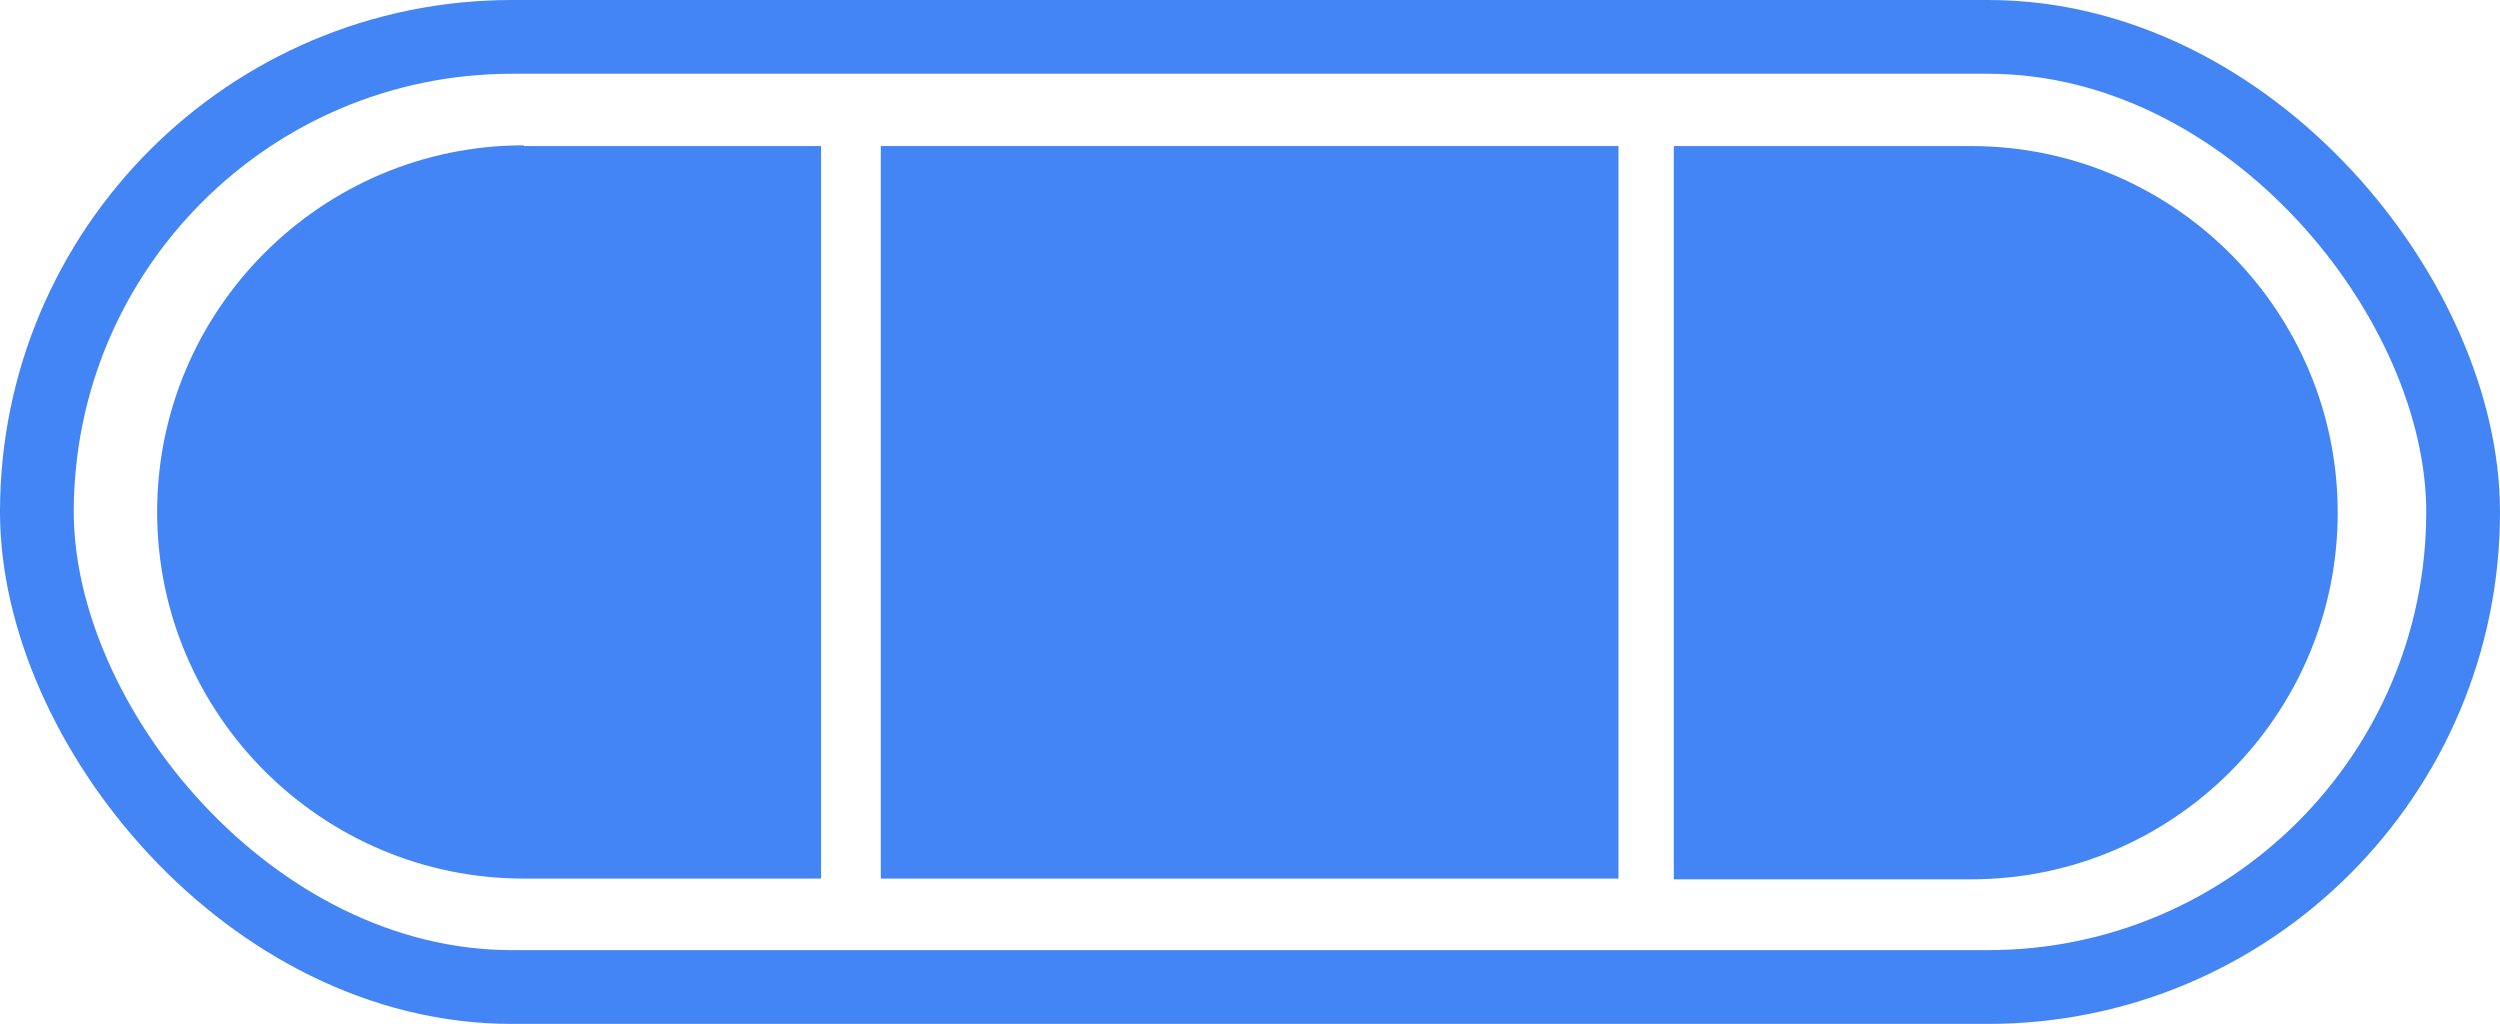
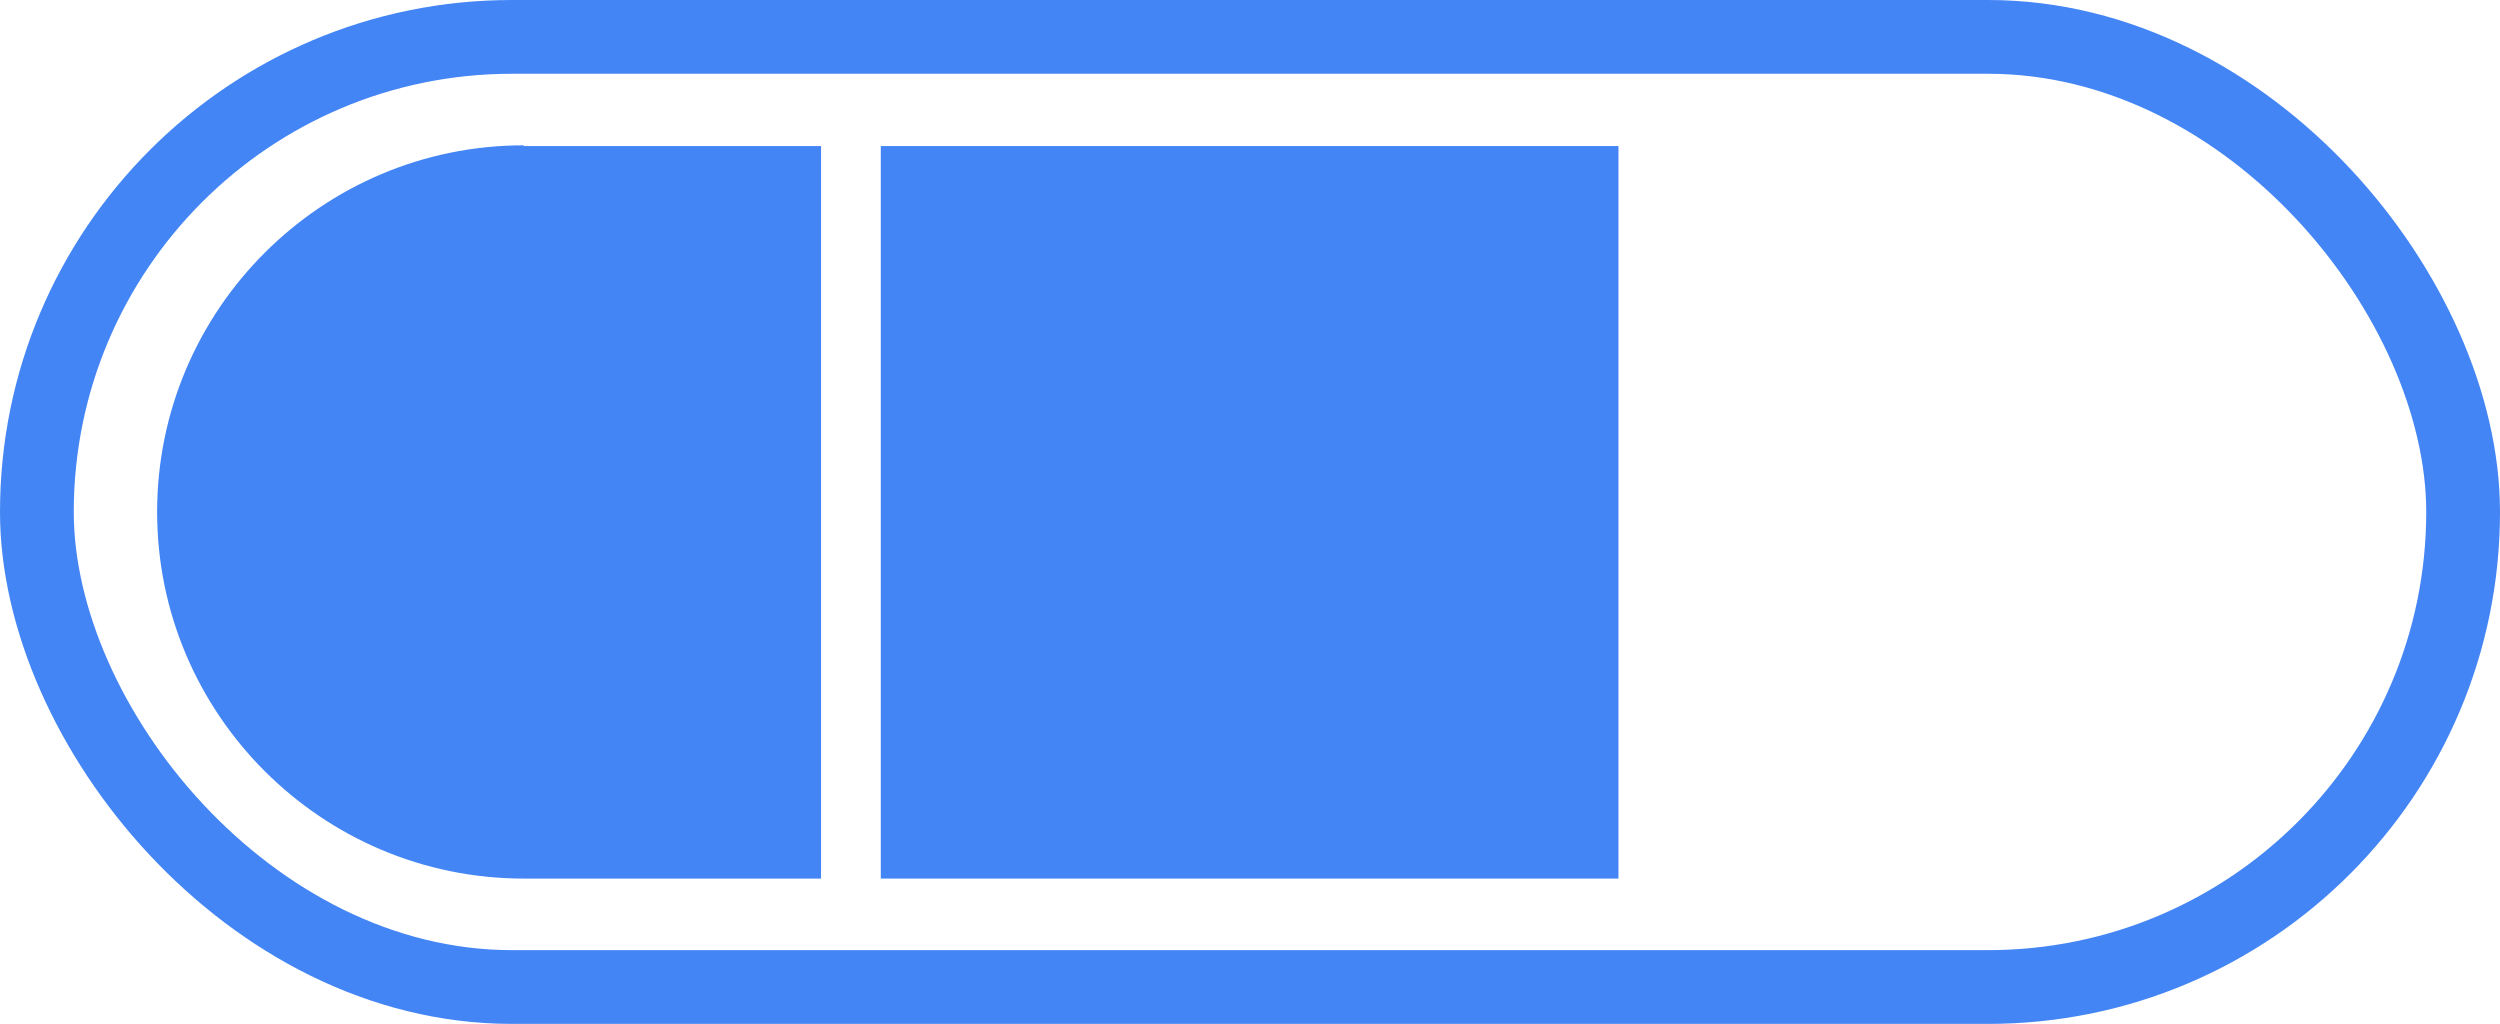
<svg xmlns="http://www.w3.org/2000/svg" id="Layer_2" data-name="Layer 2" viewBox="0 0 33.89 13.88">
  <defs>
    <style> .cls-1 { fill: none; stroke: #4385f5; stroke-miterlimit: 10; } .cls-2 { fill: #4385f5; stroke-width: 0px; } </style>
  </defs>
  <g id="Layer_1-2" data-name="Layer 1">
    <g>
      <rect class="cls-1" x=".5" y=".5" width="32.89" height="12.88" rx="6.44" ry="6.44" />
      <path class="cls-2" d="M7.1,1.98h4.03v9.93h-4.03c-2.74,0-4.97-2.23-4.97-4.97h0c0-2.74,2.23-4.97,4.97-4.97Z" />
      <rect class="cls-2" x="11.94" y="1.98" width="10" height="9.93" />
-       <path class="cls-2" d="M22.69,1.98h4.03c2.74,0,4.97,2.23,4.97,4.97h0c0,2.74-2.23,4.97-4.97,4.97h-4.03V1.98h0Z" />
    </g>
  </g>
</svg>